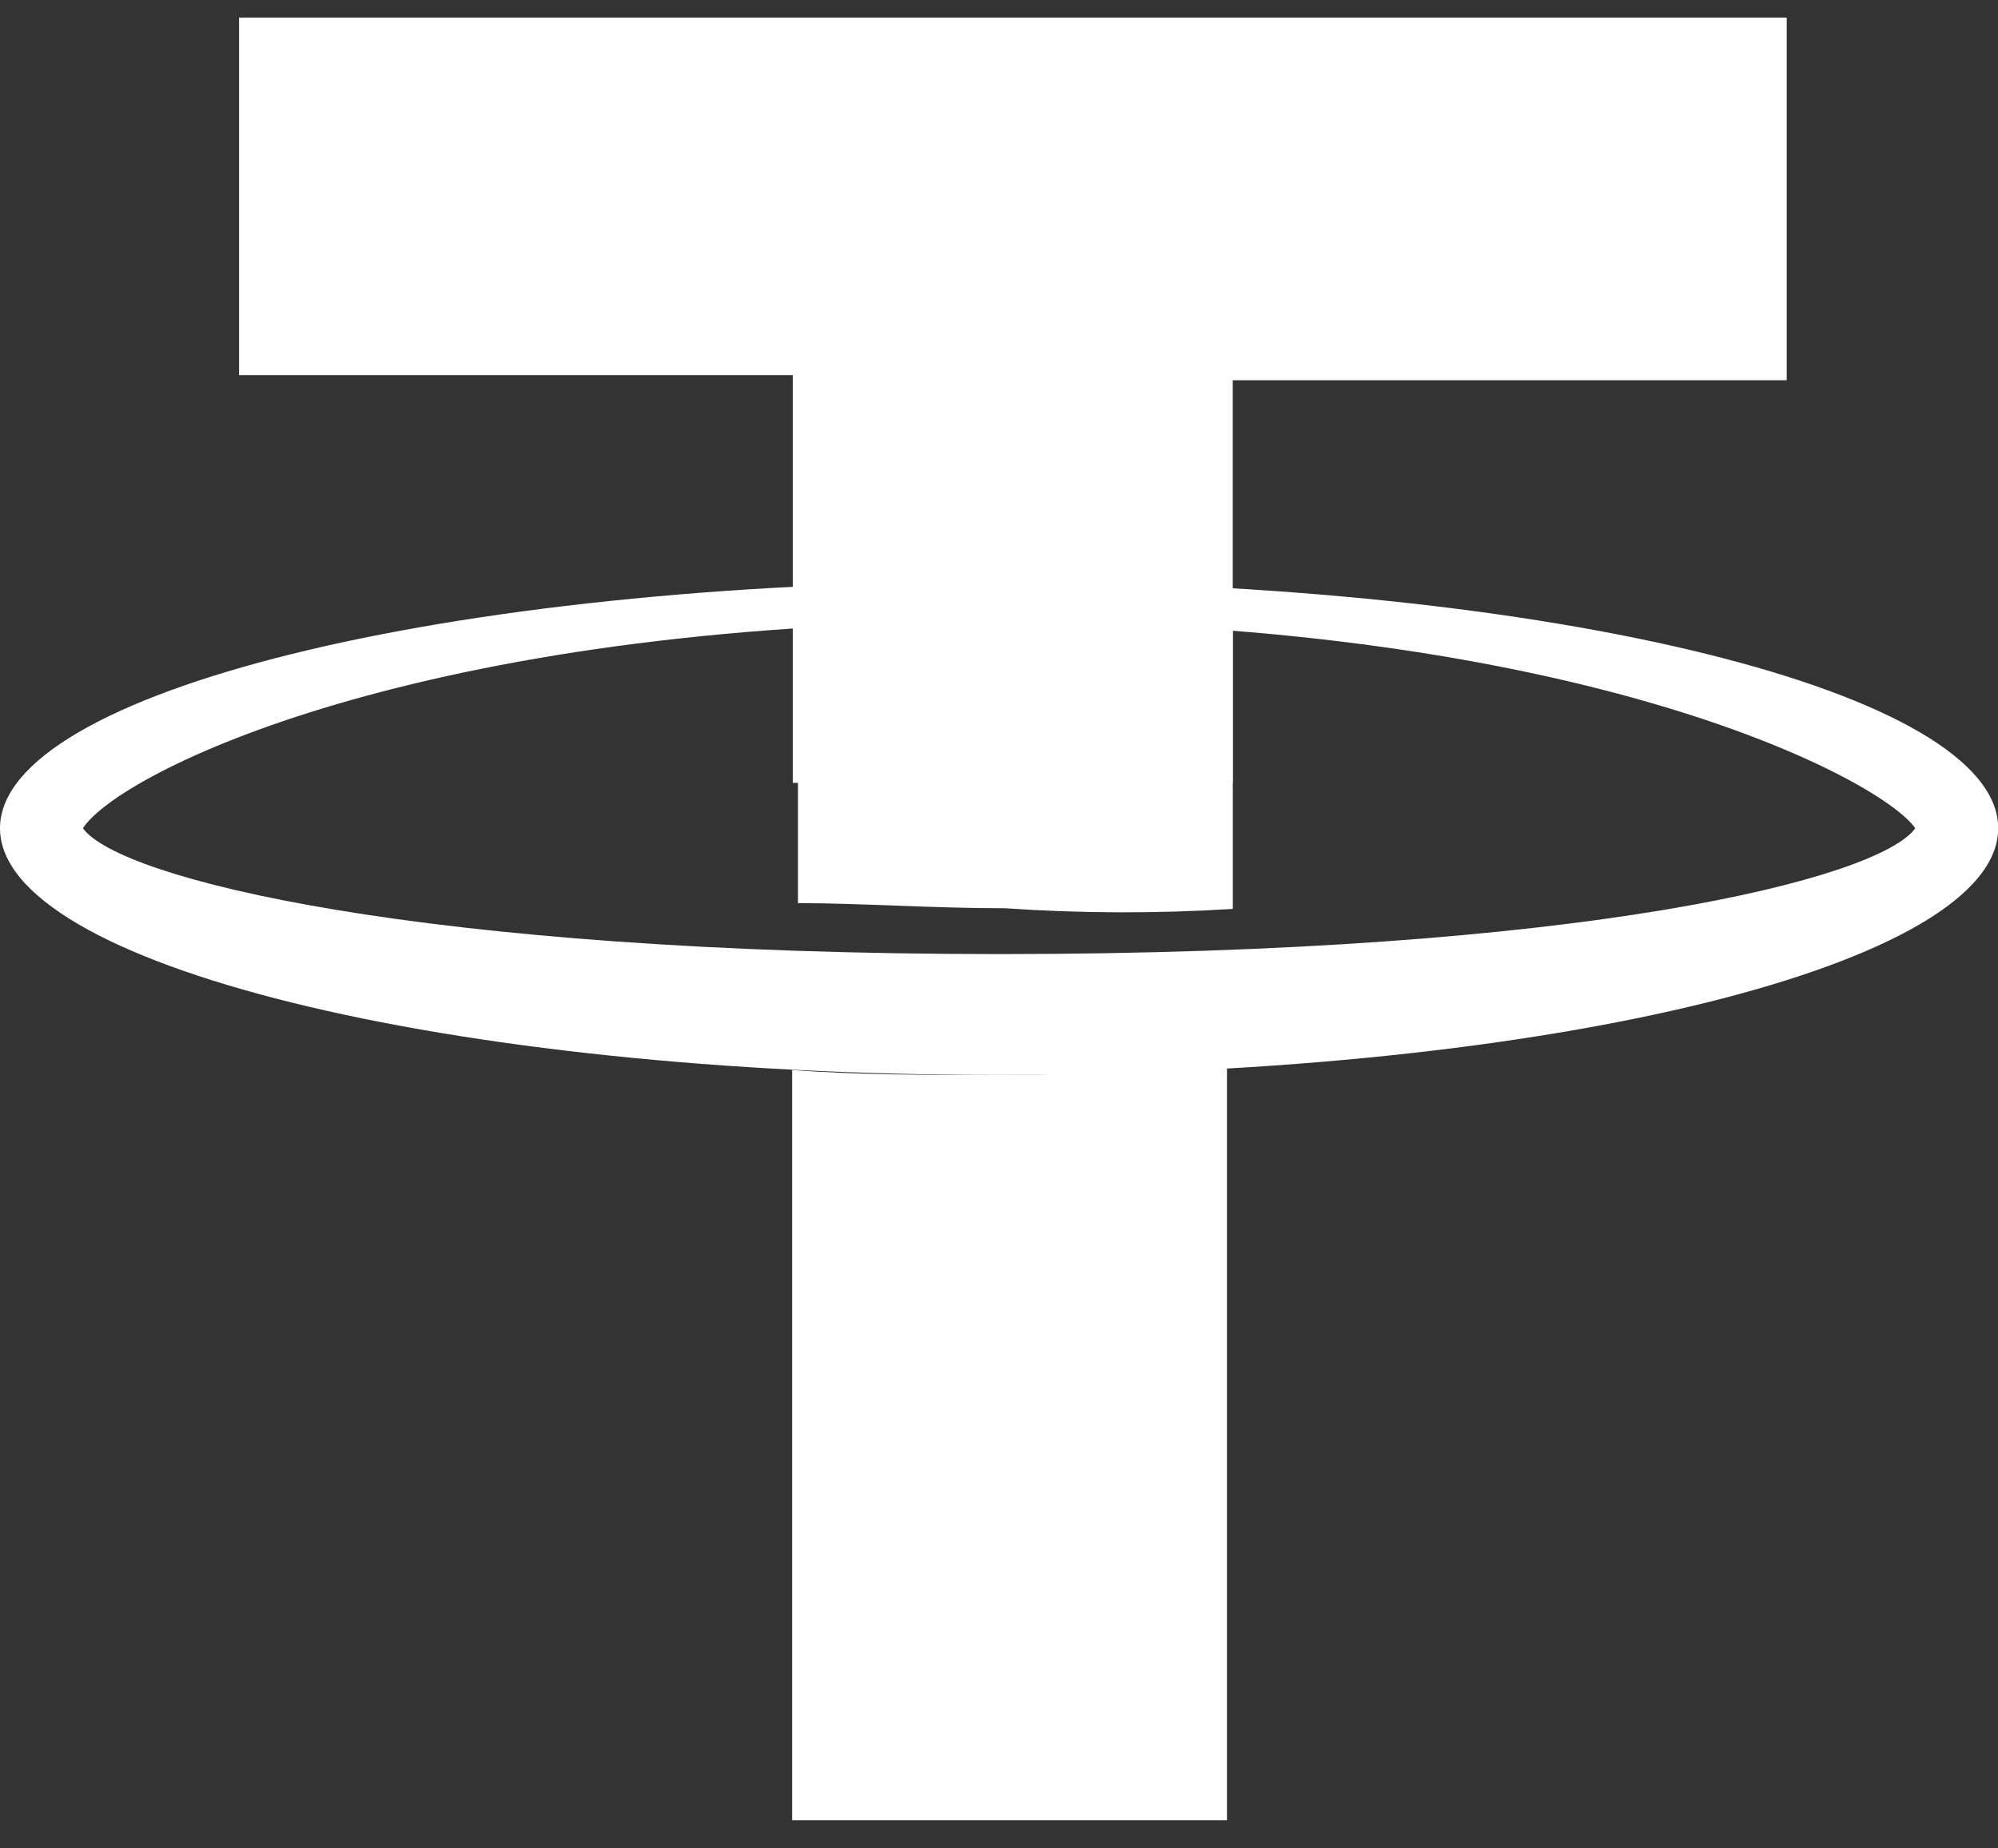
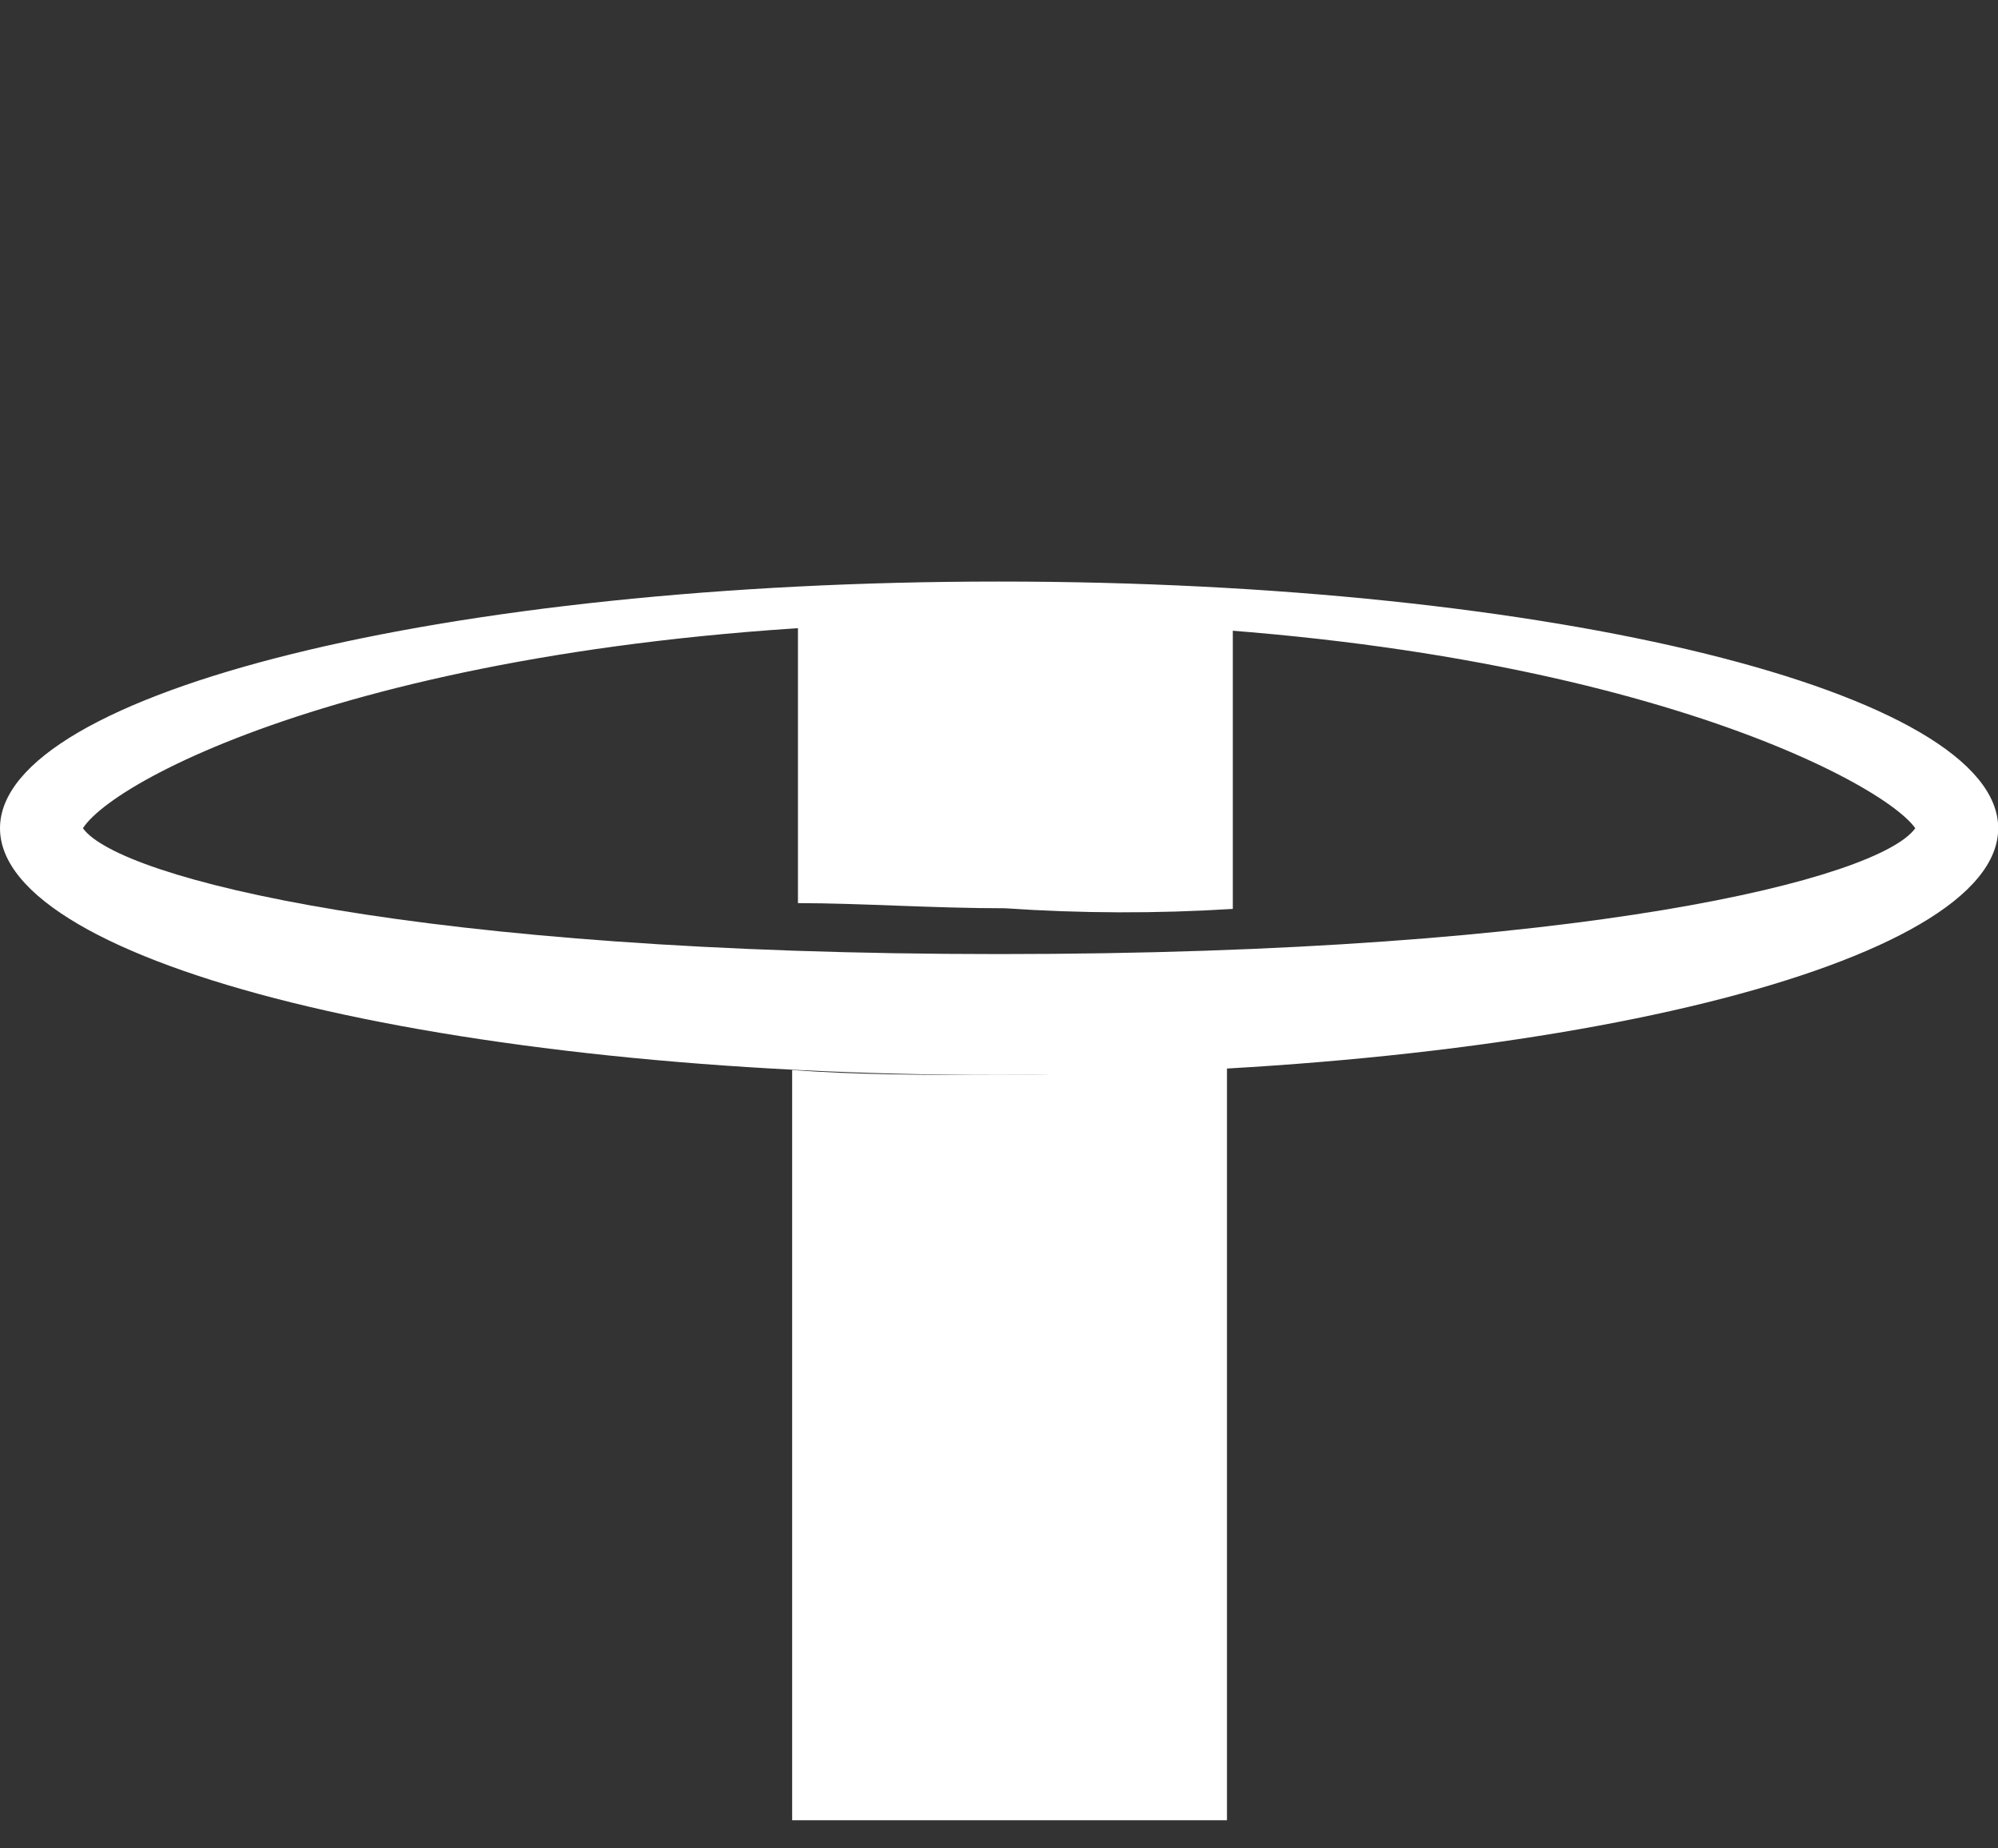
<svg xmlns="http://www.w3.org/2000/svg" width="40" height="37" viewBox="0 0 40 37" fill="none">
  <rect x="0" y="0" width="40" height="37" fill="#333333" stroke="none" />
-   <path d="M15.871 15.671V7.508H4.786V0.353H35.77V7.612H24.68V15.671H15.871Z" fill="white" />
  <path d="M20.002 12.447C8.395 12.447 2.384 15.46 1.66 16.579C2.384 17.587 8.395 19.098 20.002 19.098C31.713 19.098 37.62 17.587 38.344 16.579C37.637 15.572 31.644 12.447 20.002 12.447ZM20.002 11.641C31.092 11.641 40.004 13.859 40.004 16.579C40.004 19.3 31.092 21.518 20.002 21.518C8.912 21.518 0 19.3 0 16.579C0 13.859 8.93 11.641 20.002 11.641Z" fill="white" />
  <path d="M24.681 18.194V12.537C23.232 12.434 21.662 12.335 20.123 12.335C18.67 12.335 17.325 12.335 15.975 12.434V18.078C17.221 18.078 18.67 18.181 20.123 18.181C21.64 18.285 23.163 18.289 24.681 18.194Z" fill="white" />
  <path d="M20.002 21.518C18.553 21.518 17.204 21.518 15.859 21.419V36.436H24.564V21.315C23.128 21.419 21.576 21.518 20.002 21.518Z" fill="white" />
</svg>